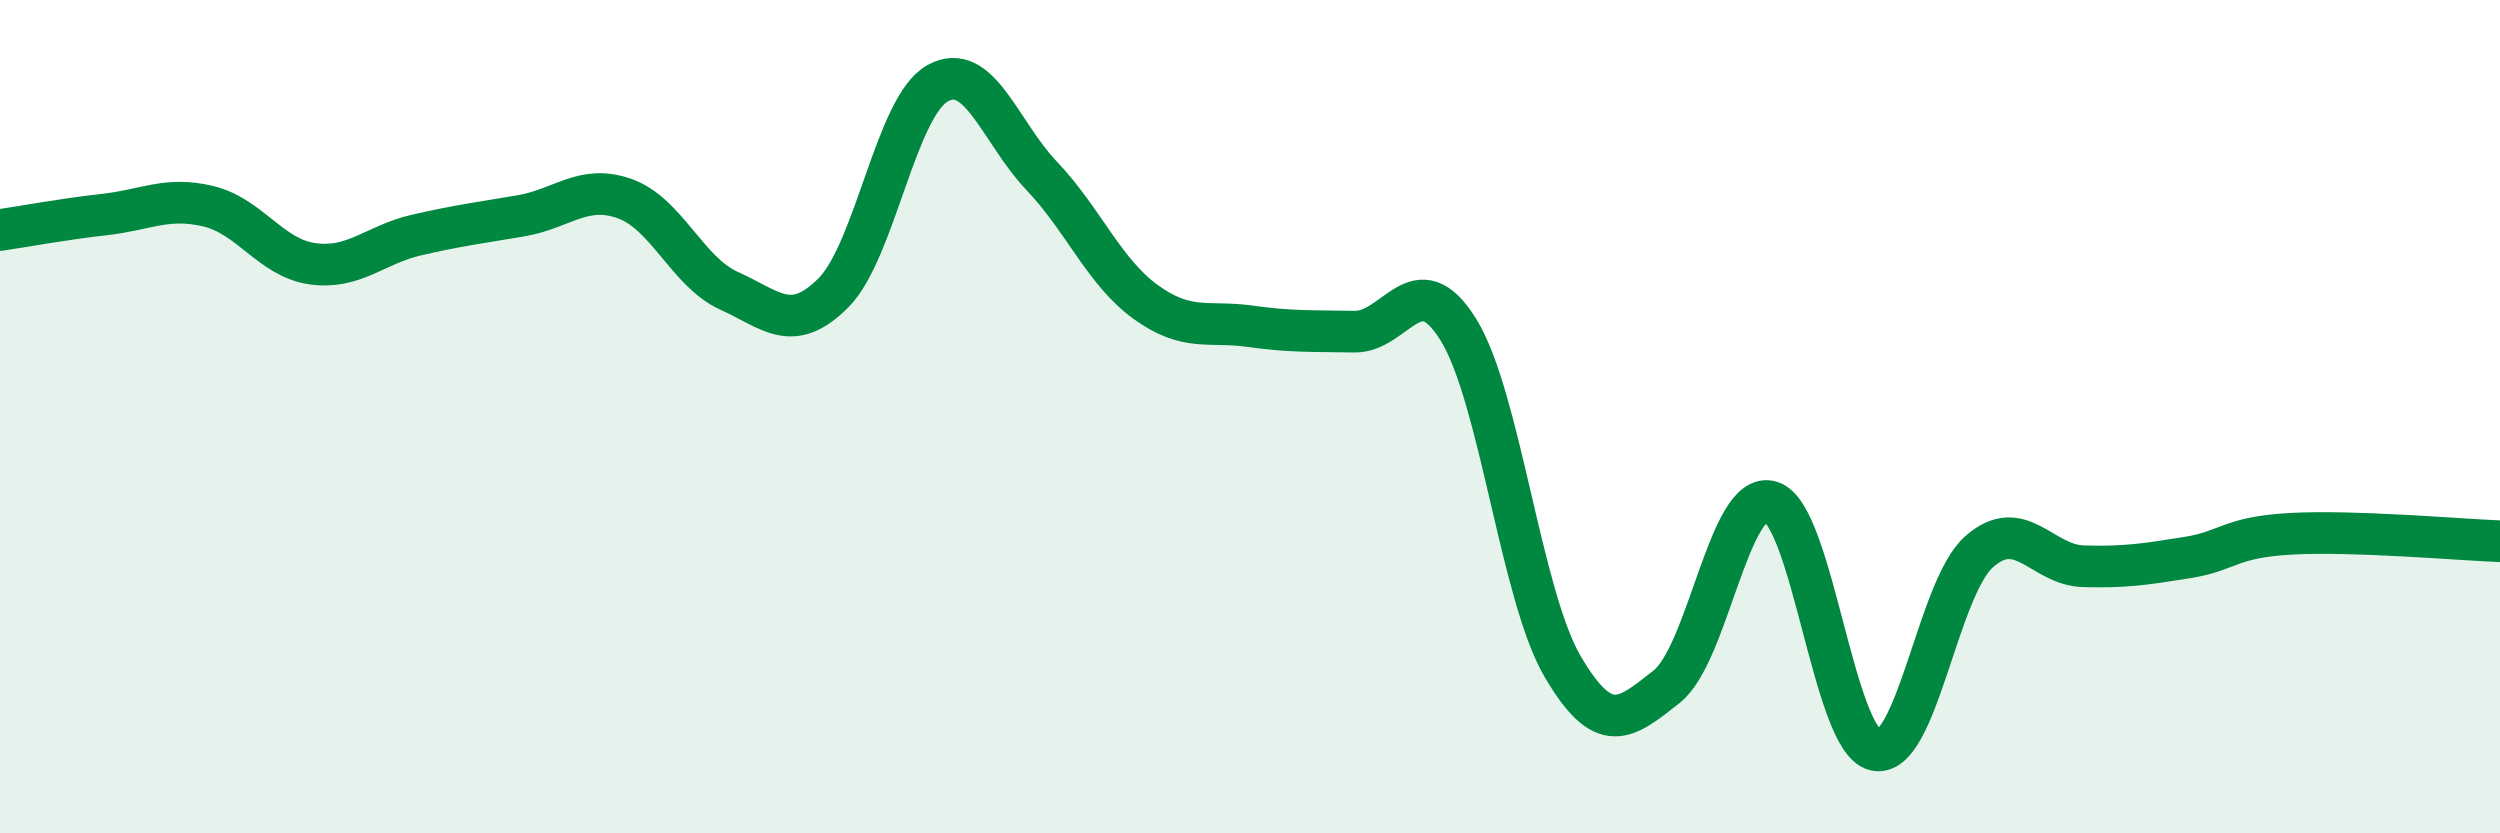
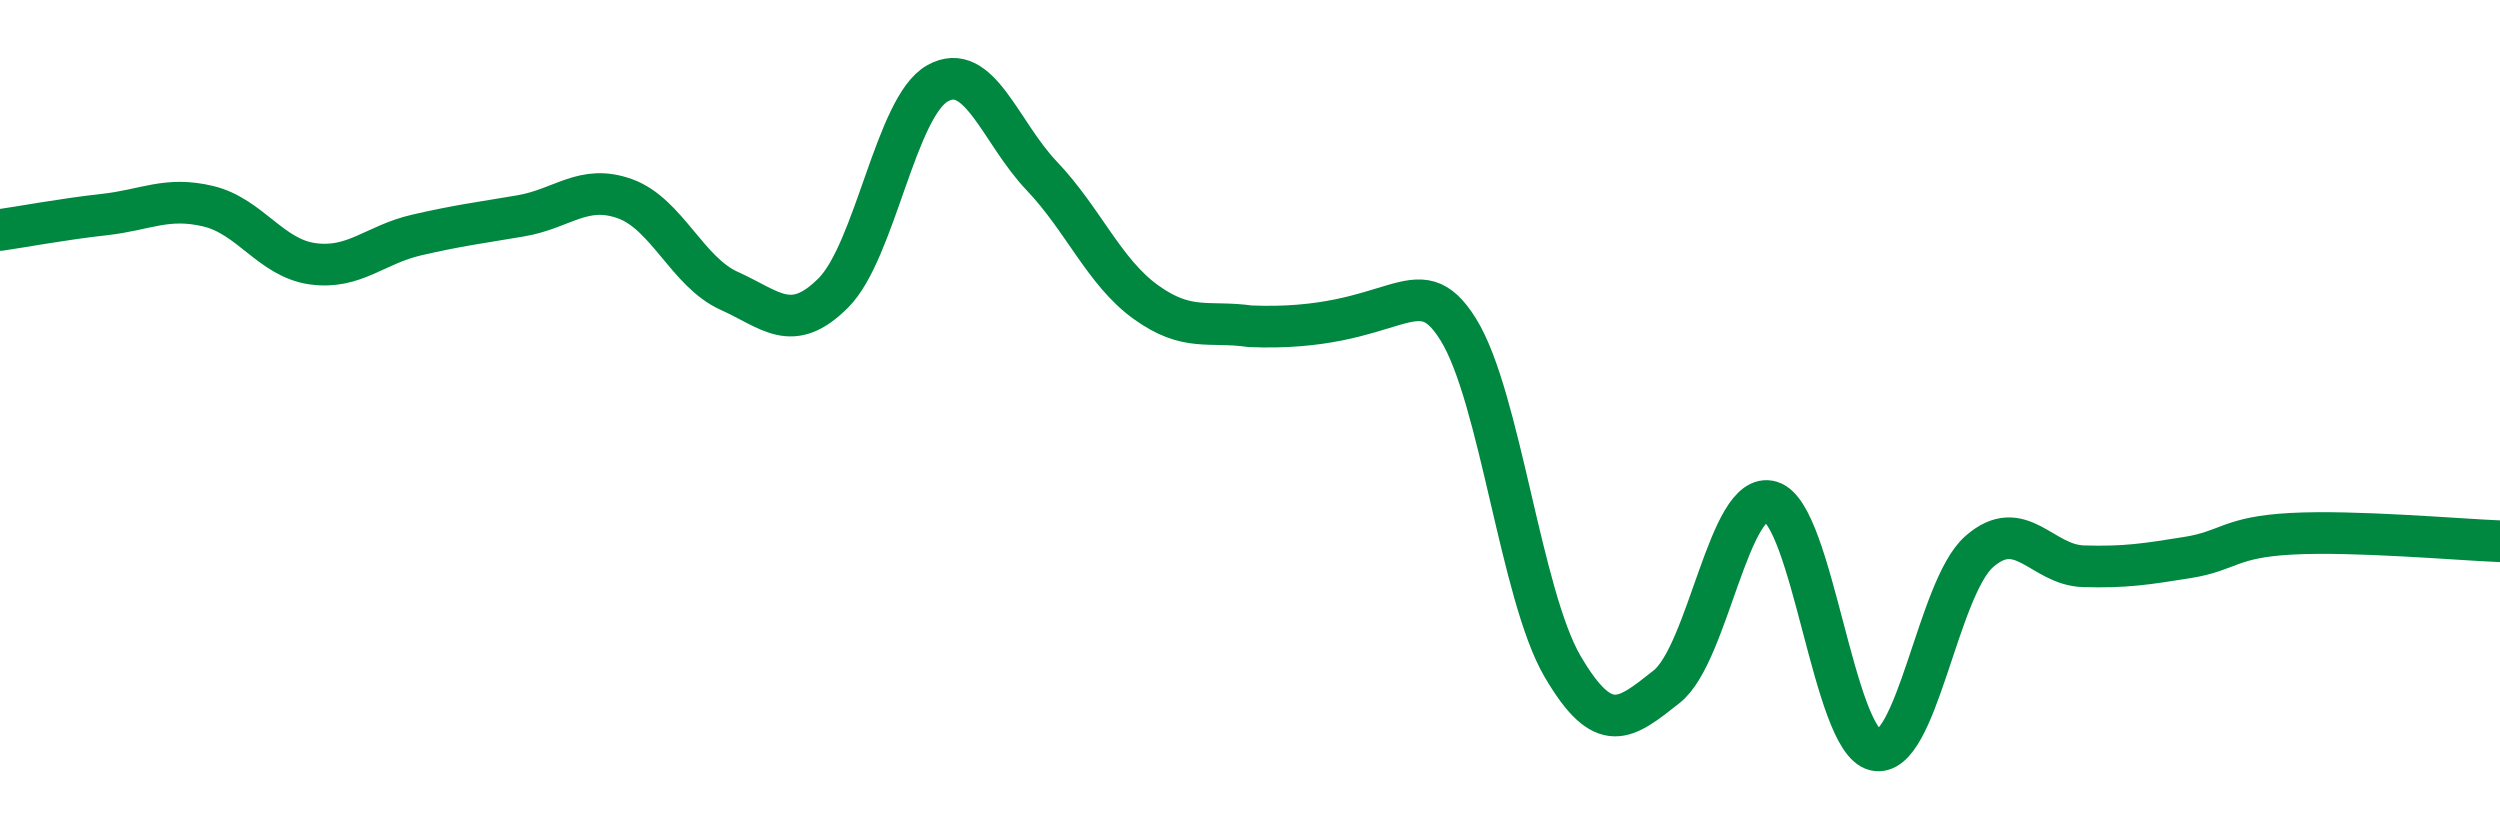
<svg xmlns="http://www.w3.org/2000/svg" width="60" height="20" viewBox="0 0 60 20">
-   <path d="M 0,5.52 C 0.5,5.45 1.5,5.26 2.5,5.15 C 3.5,5.04 4,4.71 5,4.95 C 6,5.19 6.5,6.19 7.5,6.33 C 8.5,6.47 9,5.87 10,5.64 C 11,5.41 11.5,5.35 12.5,5.18 C 13.5,5.01 14,4.41 15,4.77 C 16,5.13 16.5,6.53 17.5,6.98 C 18.5,7.43 19,8.03 20,7.03 C 21,6.03 21.5,2.56 22.5,2 C 23.5,1.44 24,3.17 25,4.22 C 26,5.27 26.5,6.53 27.5,7.25 C 28.5,7.97 29,7.69 30,7.83 C 31,7.97 31.5,7.94 32.5,7.96 C 33.5,7.98 34,6.3 35,7.91 C 36,9.52 36.5,14.28 37.5,15.99 C 38.5,17.7 39,17.27 40,16.48 C 41,15.69 41.5,11.74 42.5,12.04 C 43.5,12.34 44,17.76 45,18 C 46,18.24 46.5,14.12 47.5,13.24 C 48.5,12.36 49,13.56 50,13.59 C 51,13.62 51.5,13.54 52.5,13.38 C 53.5,13.22 53.5,12.89 55,12.81 C 56.5,12.73 59,12.95 60,12.99L60 20L0 20Z" fill="#008740" opacity="0.1" stroke-linecap="round" stroke-linejoin="round" />
-   <path d="M 0,5.52 C 0.5,5.45 1.5,5.26 2.5,5.15 C 3.5,5.04 4,4.71 5,4.95 C 6,5.19 6.5,6.19 7.5,6.33 C 8.5,6.47 9,5.87 10,5.64 C 11,5.41 11.5,5.35 12.5,5.18 C 13.5,5.01 14,4.41 15,4.77 C 16,5.13 16.5,6.53 17.5,6.98 C 18.5,7.43 19,8.03 20,7.03 C 21,6.03 21.5,2.56 22.5,2 C 23.5,1.44 24,3.17 25,4.22 C 26,5.27 26.5,6.53 27.5,7.25 C 28.5,7.97 29,7.69 30,7.83 C 31,7.97 31.5,7.94 32.5,7.96 C 33.5,7.98 34,6.3 35,7.91 C 36,9.52 36.5,14.28 37.5,15.99 C 38.5,17.7 39,17.27 40,16.48 C 41,15.69 41.5,11.74 42.5,12.04 C 43.5,12.34 44,17.76 45,18 C 46,18.24 46.5,14.12 47.5,13.24 C 48.5,12.36 49,13.56 50,13.59 C 51,13.62 51.5,13.54 52.5,13.38 C 53.5,13.22 53.5,12.89 55,12.81 C 56.5,12.73 59,12.95 60,12.99" stroke="#008740" stroke-width="1" fill="none" stroke-linecap="round" stroke-linejoin="round" />
+   <path d="M 0,5.52 C 0.5,5.45 1.5,5.26 2.5,5.15 C 3.5,5.04 4,4.71 5,4.95 C 6,5.19 6.5,6.19 7.5,6.33 C 8.5,6.47 9,5.87 10,5.64 C 11,5.41 11.5,5.35 12.5,5.18 C 13.5,5.01 14,4.41 15,4.77 C 16,5.13 16.5,6.53 17.5,6.98 C 18.5,7.43 19,8.03 20,7.03 C 21,6.03 21.5,2.56 22.5,2 C 23.5,1.44 24,3.17 25,4.22 C 26,5.27 26.5,6.53 27.5,7.25 C 28.5,7.97 29,7.69 30,7.83 C 33.5,7.98 34,6.3 35,7.91 C 36,9.52 36.5,14.28 37.5,15.99 C 38.5,17.7 39,17.27 40,16.48 C 41,15.69 41.5,11.74 42.5,12.04 C 43.5,12.34 44,17.76 45,18 C 46,18.24 46.5,14.12 47.5,13.24 C 48.5,12.36 49,13.56 50,13.59 C 51,13.62 51.5,13.54 52.5,13.38 C 53.5,13.22 53.5,12.89 55,12.81 C 56.5,12.73 59,12.95 60,12.99" stroke="#008740" stroke-width="1" fill="none" stroke-linecap="round" stroke-linejoin="round" />
</svg>